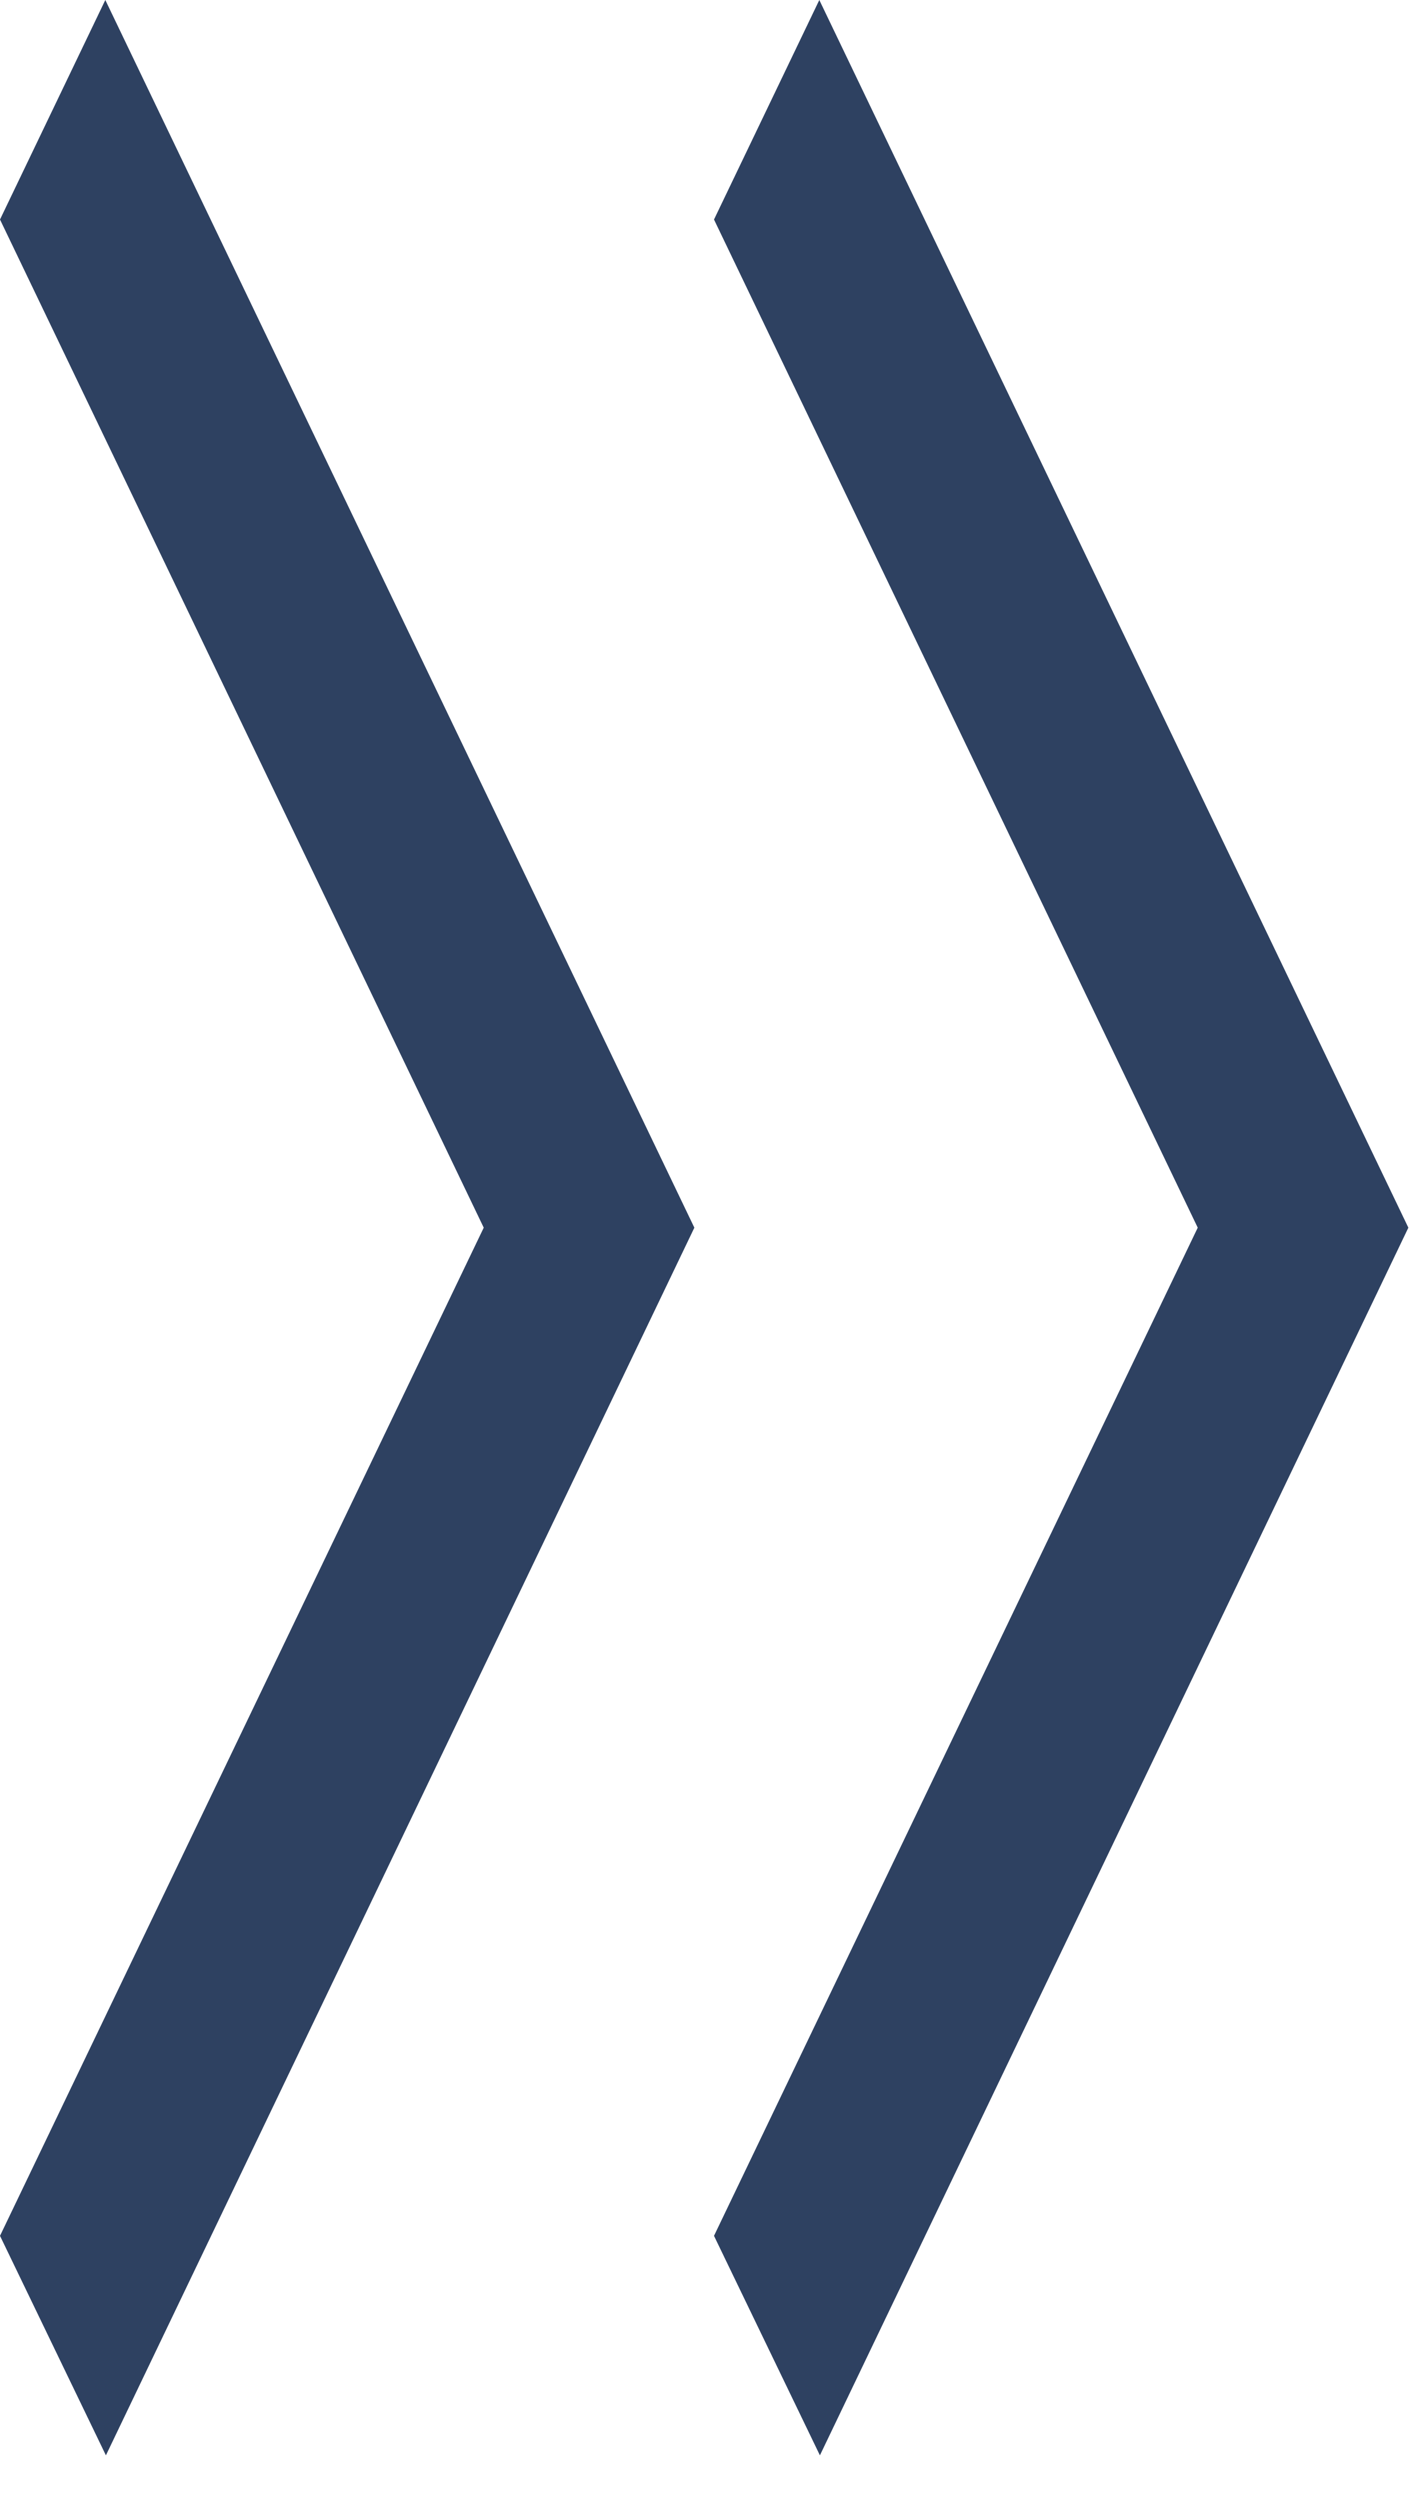
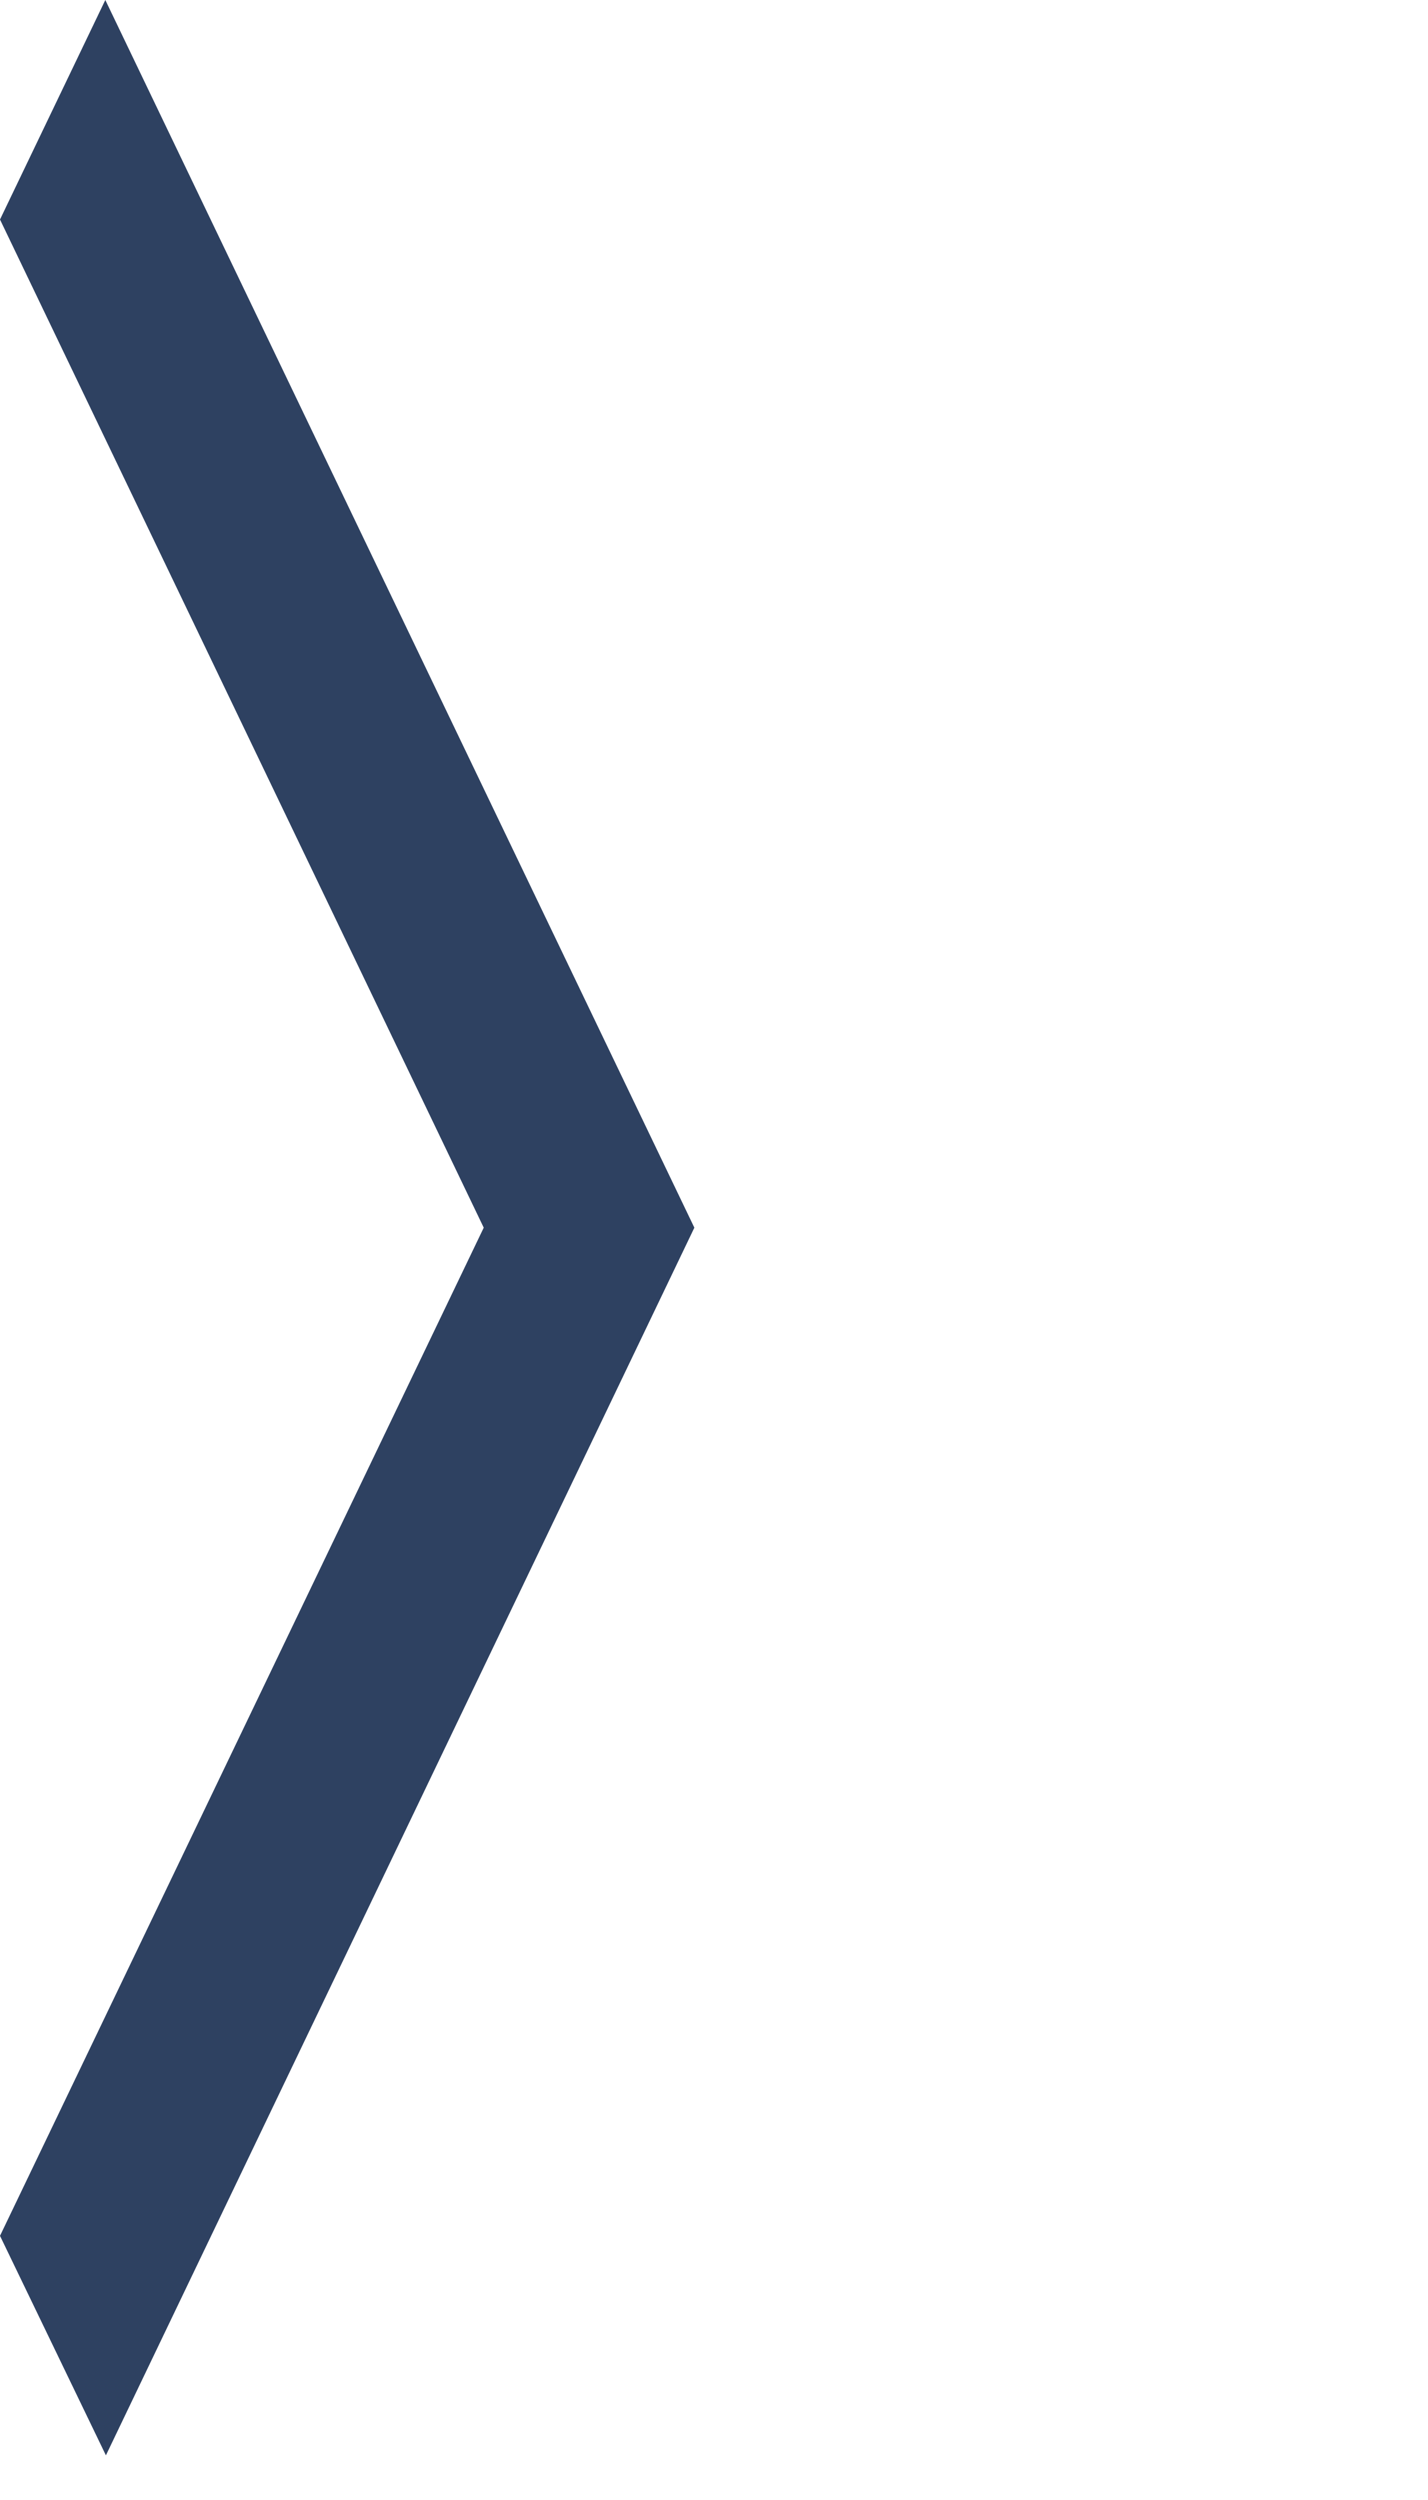
<svg xmlns="http://www.w3.org/2000/svg" width="24" height="42" viewBox="0 0 24 42" fill="none">
  <path d="M1.33514e-05 37.562L1.78 41.25L11.67 20.625L1.77 0L1.33514e-05 3.688L8.13 20.625L1.33514e-05 37.562Z" fill="#2E4161" />
-   <path d="M12 37.562L13.78 41.25L23.67 20.625L13.77 0L12 3.688L20.13 20.625L12 37.562Z" fill="#2E4161" />
</svg>